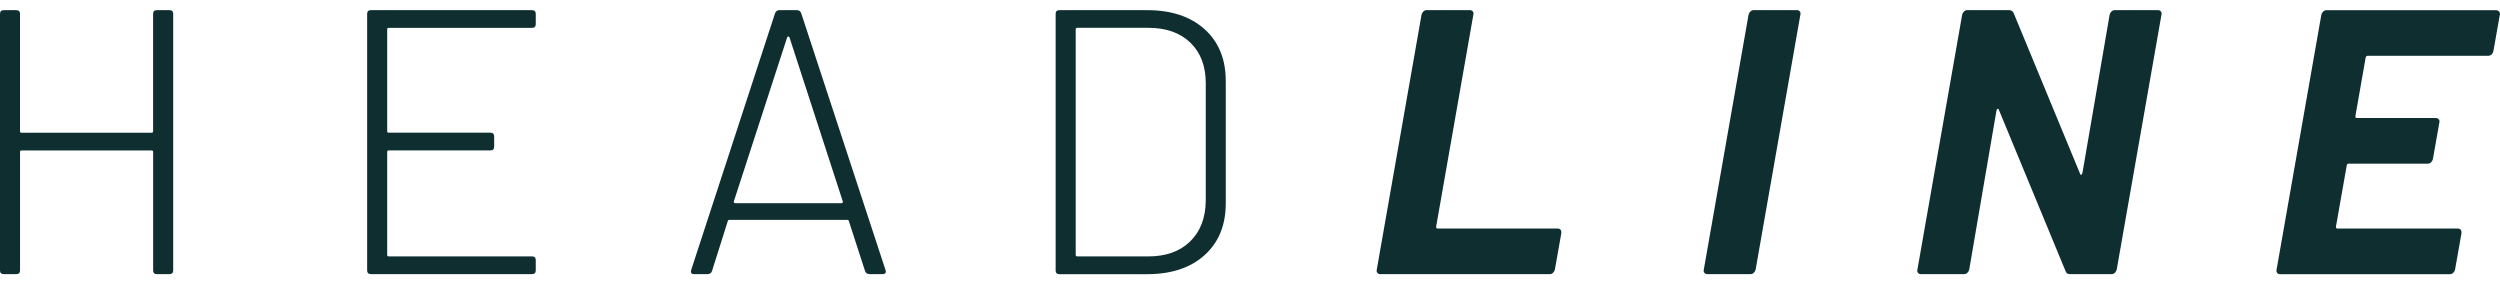
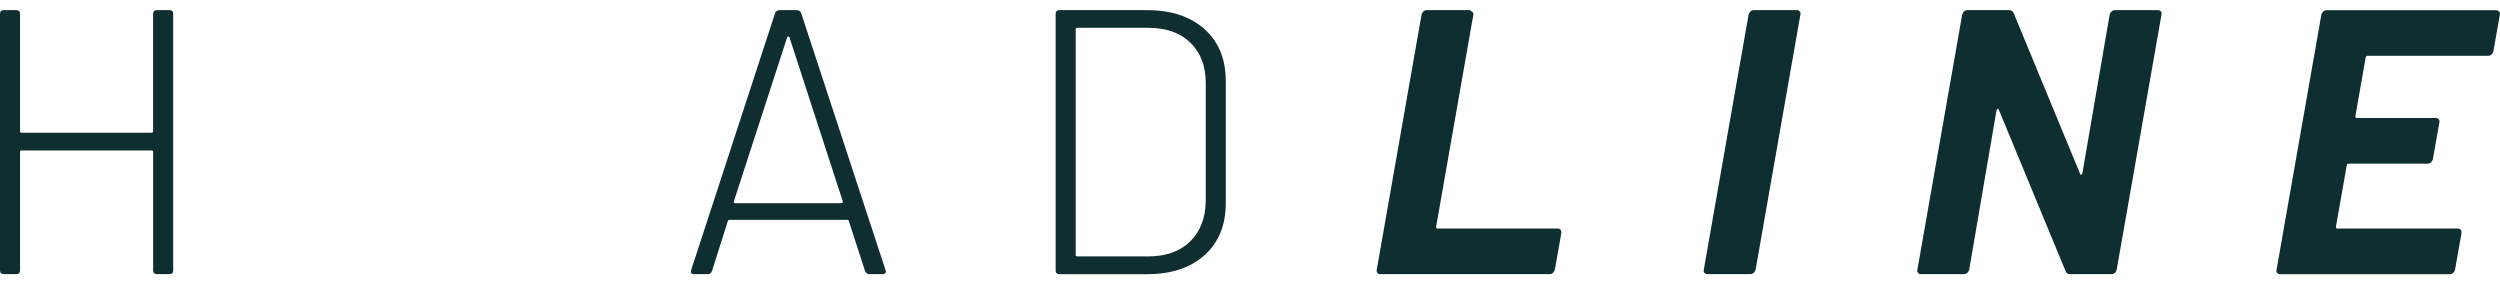
<svg xmlns="http://www.w3.org/2000/svg" width="299" height="34" viewBox="0 0 299 34" fill="none">
  <path d="M18.768 1.211H20.262C20.564 1.211 20.713 1.363 20.713 1.661V32.336C20.713 32.637 20.561 32.786 20.262 32.786H18.768C18.466 32.786 18.316 32.637 18.316 32.336V18.174C18.316 18.055 18.255 17.994 18.136 17.994H2.577C2.455 17.994 2.397 18.055 2.397 18.174V32.336C2.397 32.637 2.245 32.786 1.946 32.786H0.452C0.15 32.786 0 32.637 0 32.336V1.664C0 1.363 0.15 1.214 0.452 1.214H1.943C2.245 1.214 2.394 1.366 2.394 1.664V15.694C2.394 15.815 2.455 15.873 2.575 15.873H18.131C18.25 15.873 18.311 15.813 18.311 15.694V1.664C18.311 1.363 18.46 1.214 18.762 1.214L18.768 1.211Z" fill="#0F2E30" />
-   <path d="M63.626 3.331H46.487C46.365 3.331 46.307 3.392 46.307 3.511V15.691C46.307 15.813 46.368 15.871 46.487 15.871H58.651C58.953 15.871 59.103 16.023 59.103 16.321V17.541C59.103 17.842 58.95 17.991 58.651 17.991H46.487C46.365 17.991 46.307 18.052 46.307 18.171V30.484C46.307 30.605 46.368 30.663 46.487 30.663H63.626C63.928 30.663 64.077 30.815 64.077 31.114V32.333C64.077 32.634 63.925 32.784 63.626 32.784H44.362C44.06 32.784 43.91 32.634 43.91 32.333V1.664C43.91 1.363 44.06 1.214 44.362 1.214H63.626C63.928 1.214 64.077 1.366 64.077 1.664V2.883C64.077 3.185 63.925 3.334 63.626 3.334V3.331Z" fill="#0F2E30" />
  <path d="M103.464 32.427L101.519 26.428C101.488 26.337 101.427 26.293 101.339 26.293H87.23C87.138 26.293 87.08 26.337 87.049 26.428L85.151 32.427C85.06 32.667 84.879 32.789 84.608 32.789H83.025C82.693 32.789 82.574 32.623 82.665 32.291L92.7 1.573C92.792 1.332 92.972 1.211 93.243 1.211H95.278C95.549 1.211 95.729 1.332 95.821 1.573L105.906 32.291L105.95 32.471C105.95 32.681 105.815 32.786 105.543 32.786H104.005C103.733 32.786 103.553 32.667 103.462 32.424L103.464 32.427ZM87.795 24.239C87.839 24.283 87.892 24.305 87.953 24.305H100.615C100.676 24.305 100.729 24.283 100.773 24.239C100.818 24.195 100.826 24.142 100.796 24.081L94.418 4.459C94.388 4.398 94.344 4.368 94.283 4.368C94.222 4.368 94.177 4.398 94.147 4.459L87.77 24.081C87.74 24.142 87.748 24.195 87.792 24.239H87.795Z" fill="#0F2E30" />
  <path d="M126.254 32.336V1.664C126.254 1.363 126.403 1.214 126.705 1.214H137.195C140.088 1.214 142.38 1.974 144.068 3.492C145.756 5.009 146.601 7.077 146.601 9.695V24.311C146.601 26.926 145.756 28.994 144.068 30.514C142.38 32.032 140.088 32.792 137.195 32.792H126.705C126.403 32.792 126.254 32.643 126.254 32.341V32.336ZM128.834 30.666H137.336C139.445 30.666 141.111 30.072 142.333 28.883C143.555 27.694 144.179 26.08 144.209 24.034V9.96C144.209 7.915 143.6 6.3 142.378 5.112C141.155 3.923 139.476 3.328 137.336 3.328H128.834C128.712 3.328 128.654 3.389 128.654 3.508V30.481C128.654 30.602 128.715 30.661 128.834 30.661V30.666Z" fill="#0F2E30" />
-   <path d="M164.732 32.629C164.646 32.524 164.623 32.397 164.662 32.245L170.017 1.753C170.055 1.603 170.127 1.476 170.241 1.368C170.352 1.263 170.482 1.211 170.635 1.211H175.789C175.939 1.211 176.058 1.263 176.144 1.368C176.23 1.473 176.252 1.601 176.213 1.753L171.763 27.103C171.754 27.252 171.81 27.329 171.932 27.329H186.268C186.601 27.329 186.756 27.509 186.736 27.871L185.963 32.247C185.924 32.397 185.85 32.526 185.739 32.632C185.628 32.737 185.498 32.789 185.345 32.789H165.086C164.934 32.789 164.817 32.737 164.732 32.632V32.629Z" fill="#0F2E30" />
+   <path d="M164.732 32.629C164.646 32.524 164.623 32.397 164.662 32.245L170.017 1.753C170.055 1.603 170.127 1.476 170.241 1.368C170.352 1.263 170.482 1.211 170.635 1.211H175.789C176.23 1.473 176.252 1.601 176.213 1.753L171.763 27.103C171.754 27.252 171.81 27.329 171.932 27.329H186.268C186.601 27.329 186.756 27.509 186.736 27.871L185.963 32.247C185.924 32.397 185.85 32.526 185.739 32.632C185.628 32.737 185.498 32.789 185.345 32.789H165.086C164.934 32.789 164.817 32.737 164.732 32.632V32.629Z" fill="#0F2E30" />
  <path d="M203.844 32.629C203.758 32.524 203.736 32.397 203.775 32.245L209.129 1.753C209.168 1.603 209.24 1.476 209.354 1.368C209.465 1.263 209.595 1.211 209.747 1.211H214.902C215.052 1.211 215.171 1.263 215.257 1.368C215.343 1.473 215.365 1.601 215.326 1.753L209.972 32.245C209.933 32.394 209.858 32.524 209.747 32.629C209.636 32.734 209.506 32.786 209.354 32.786H204.199C204.046 32.786 203.93 32.734 203.844 32.629Z" fill="#0F2E30" />
  <path d="M252.54 1.371C252.651 1.266 252.781 1.214 252.934 1.214H258.089C258.238 1.214 258.358 1.266 258.443 1.371C258.529 1.476 258.552 1.603 258.513 1.755L253.158 32.247C253.12 32.397 253.045 32.526 252.934 32.632C252.823 32.737 252.693 32.789 252.54 32.789H247.566C247.294 32.789 247.12 32.67 247.042 32.427L239.058 13.12C239.033 13.029 238.988 12.993 238.927 13.007C238.866 13.023 238.816 13.09 238.78 13.209L235.518 32.245C235.48 32.394 235.405 32.524 235.294 32.629C235.183 32.734 235.053 32.786 234.9 32.786H229.746C229.593 32.786 229.477 32.734 229.391 32.629C229.305 32.524 229.283 32.397 229.322 32.245L234.676 1.753C234.715 1.603 234.787 1.476 234.9 1.368C235.011 1.263 235.142 1.211 235.294 1.211H240.269C240.54 1.211 240.729 1.332 240.837 1.573L248.78 20.789C248.805 20.88 248.849 20.916 248.91 20.902C248.971 20.888 249.021 20.819 249.057 20.7L252.313 1.755C252.352 1.606 252.424 1.479 252.538 1.371H252.54Z" fill="#0F2E30" />
  <path d="M297.988 6.513C297.878 6.618 297.747 6.671 297.595 6.671H283.17C283.109 6.671 283.056 6.693 283.009 6.74C282.962 6.784 282.937 6.836 282.931 6.897L281.704 13.889C281.695 14.041 281.751 14.115 281.873 14.115H291.323C291.473 14.115 291.592 14.168 291.678 14.273C291.764 14.378 291.786 14.505 291.747 14.657L290.974 19.033C290.935 19.185 290.86 19.312 290.75 19.418C290.639 19.523 290.508 19.575 290.356 19.575H280.906C280.753 19.575 280.676 19.65 280.667 19.802L279.379 27.108C279.37 27.258 279.426 27.335 279.548 27.335H293.928C294.261 27.335 294.416 27.515 294.397 27.877L293.623 32.253C293.585 32.402 293.51 32.532 293.399 32.637C293.288 32.742 293.158 32.795 293.005 32.795H272.702C272.55 32.795 272.433 32.742 272.347 32.637C272.262 32.532 272.239 32.405 272.278 32.253L277.633 1.761C277.671 1.612 277.743 1.484 277.857 1.377C277.968 1.272 278.098 1.219 278.251 1.219H298.509C298.659 1.219 298.784 1.272 298.886 1.377C298.986 1.482 299.017 1.609 298.981 1.761L298.207 6.137C298.169 6.286 298.094 6.416 297.983 6.521L297.988 6.513Z" fill="#0F2E30" />
</svg>